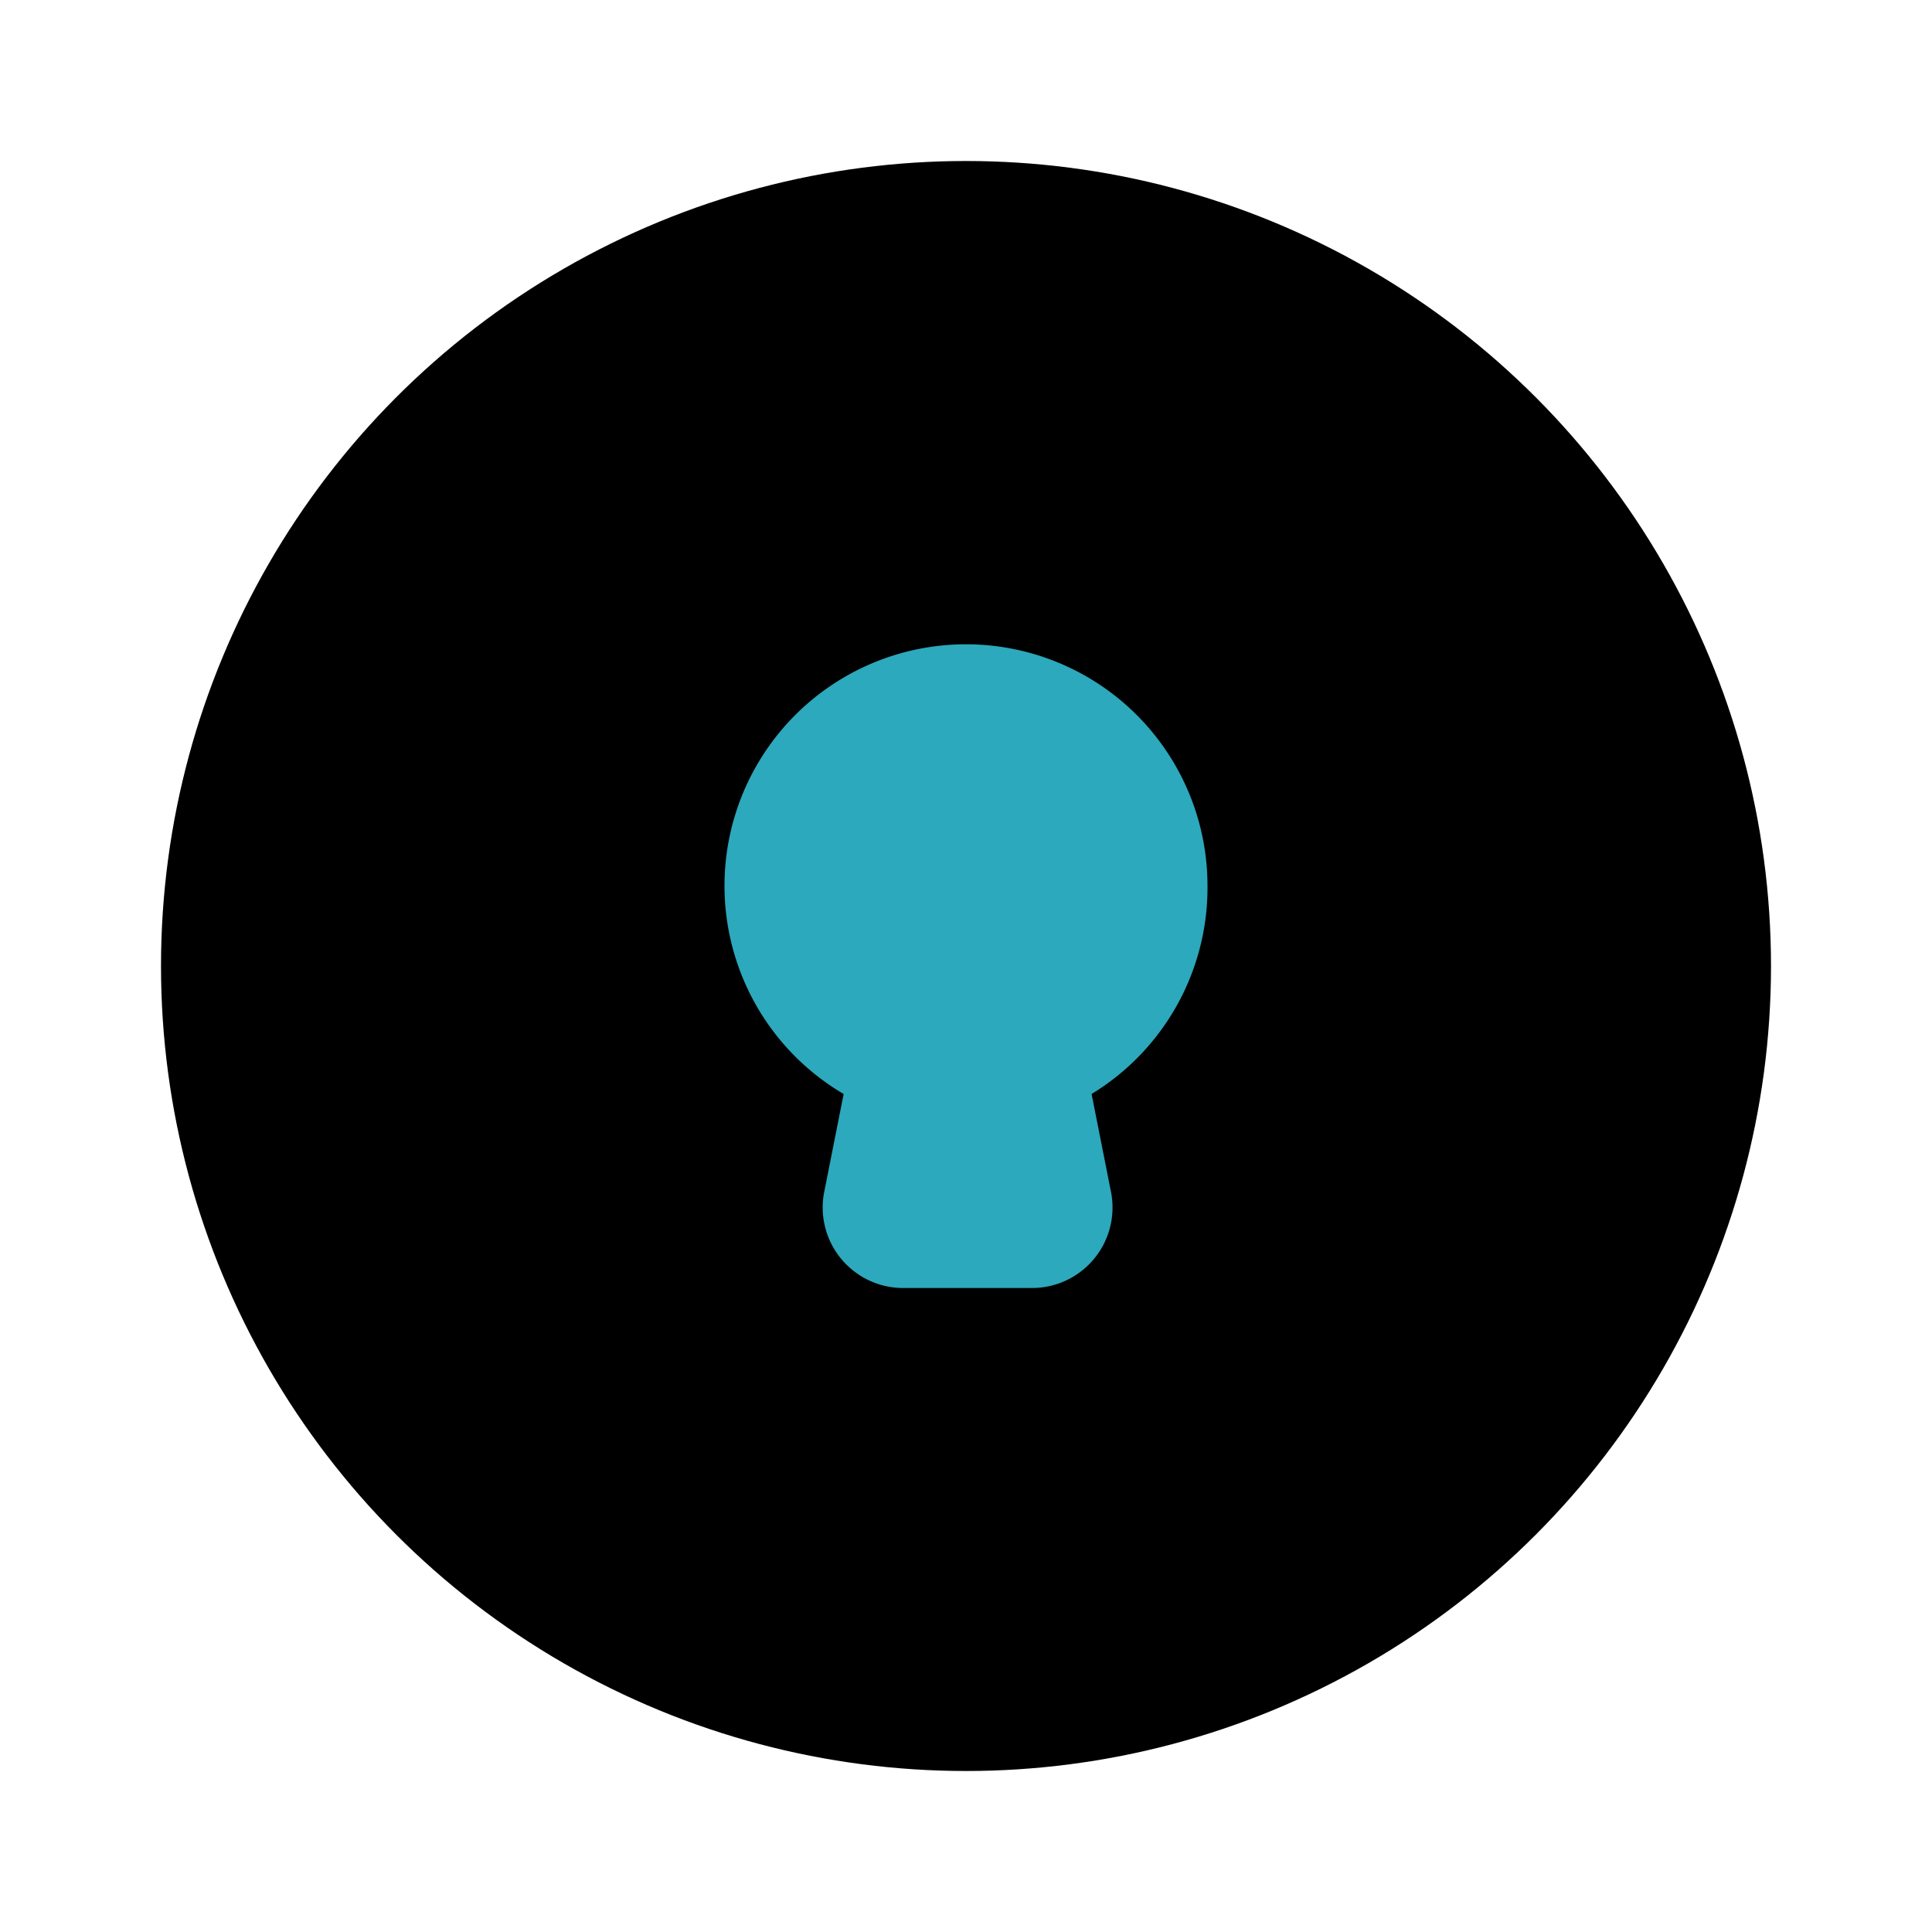
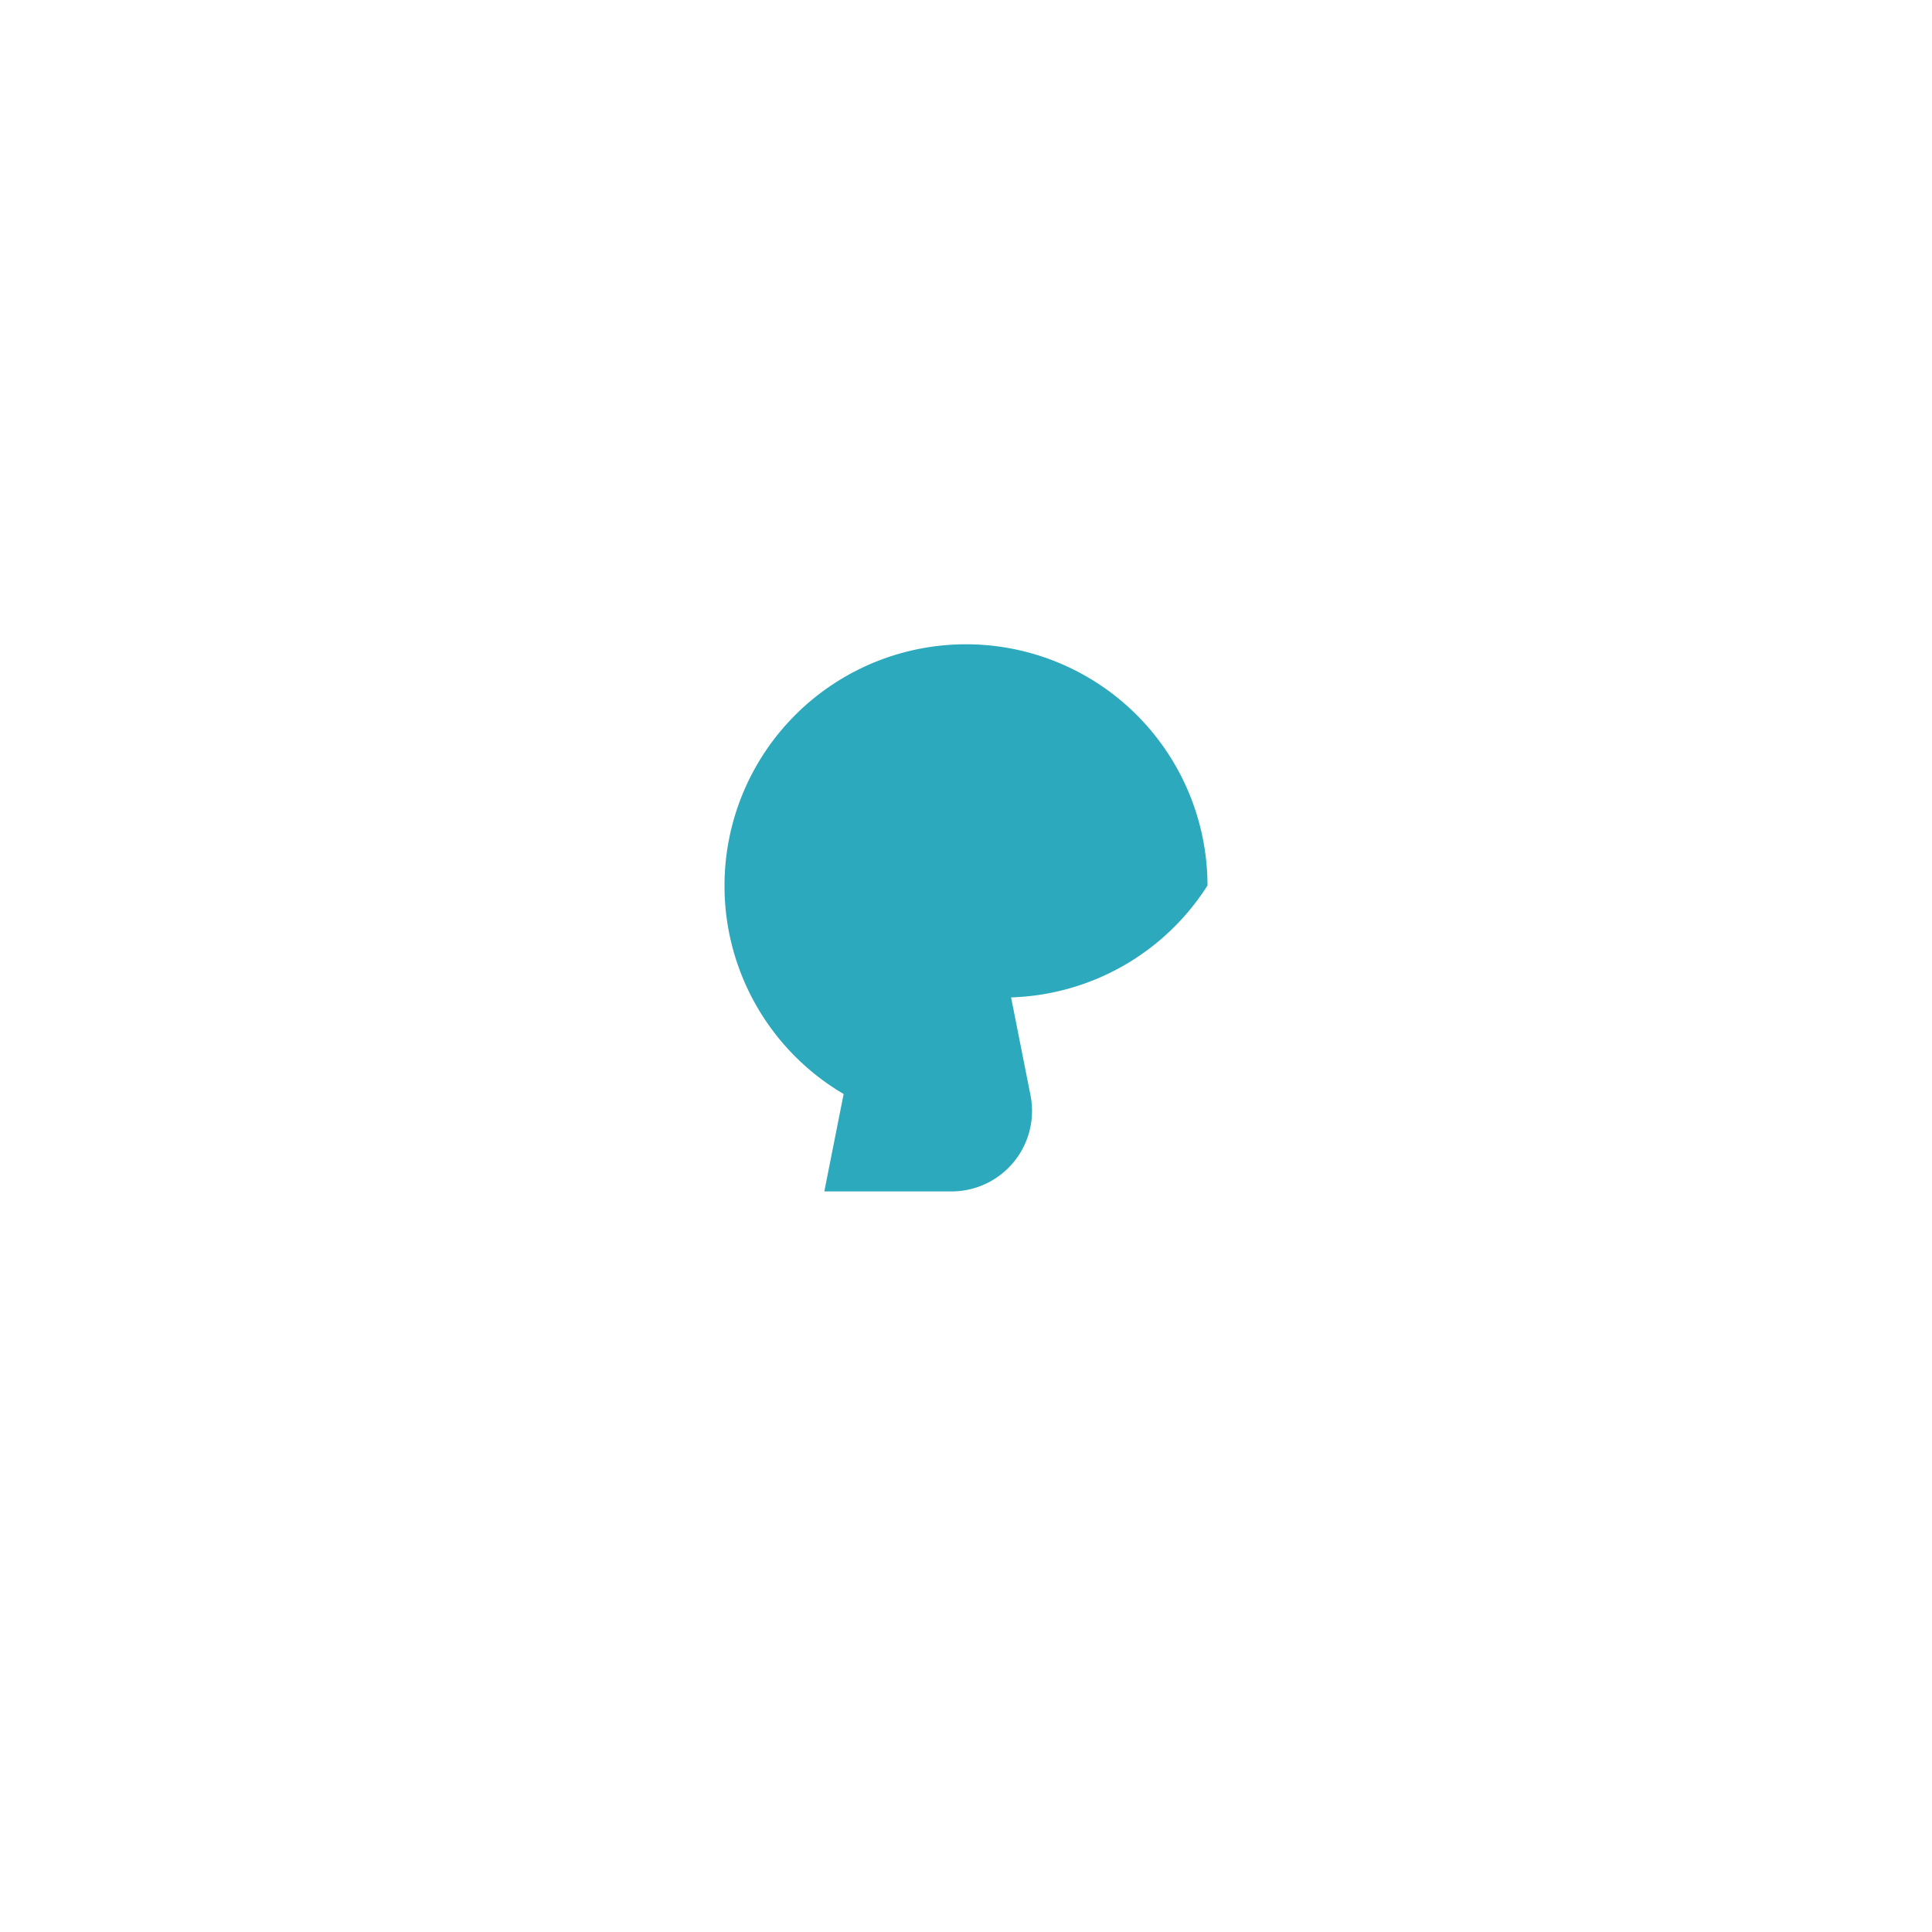
<svg xmlns="http://www.w3.org/2000/svg" fill="#000000" width="800px" height="800px" viewBox="0 0 24 24" id="key-lock-circle" data-name="Flat Color" class="icon flat-color">
-   <circle id="primary" cx="12" cy="12" r="10" style="fill: rgb(0, 0, 0);" />
-   <path id="secondary" d="M15,11a3,3,0,1,0-4.52,2.59l-.24,1.21a1,1,0,0,0,1,1.2h1.56a1,1,0,0,0,1-1.2l-.24-1.21A3,3,0,0,0,15,11Z" style="fill: rgb(44, 169, 188);" />
+   <path id="secondary" d="M15,11a3,3,0,1,0-4.52,2.59l-.24,1.21h1.56a1,1,0,0,0,1-1.2l-.24-1.21A3,3,0,0,0,15,11Z" style="fill: rgb(44, 169, 188);" />
</svg>